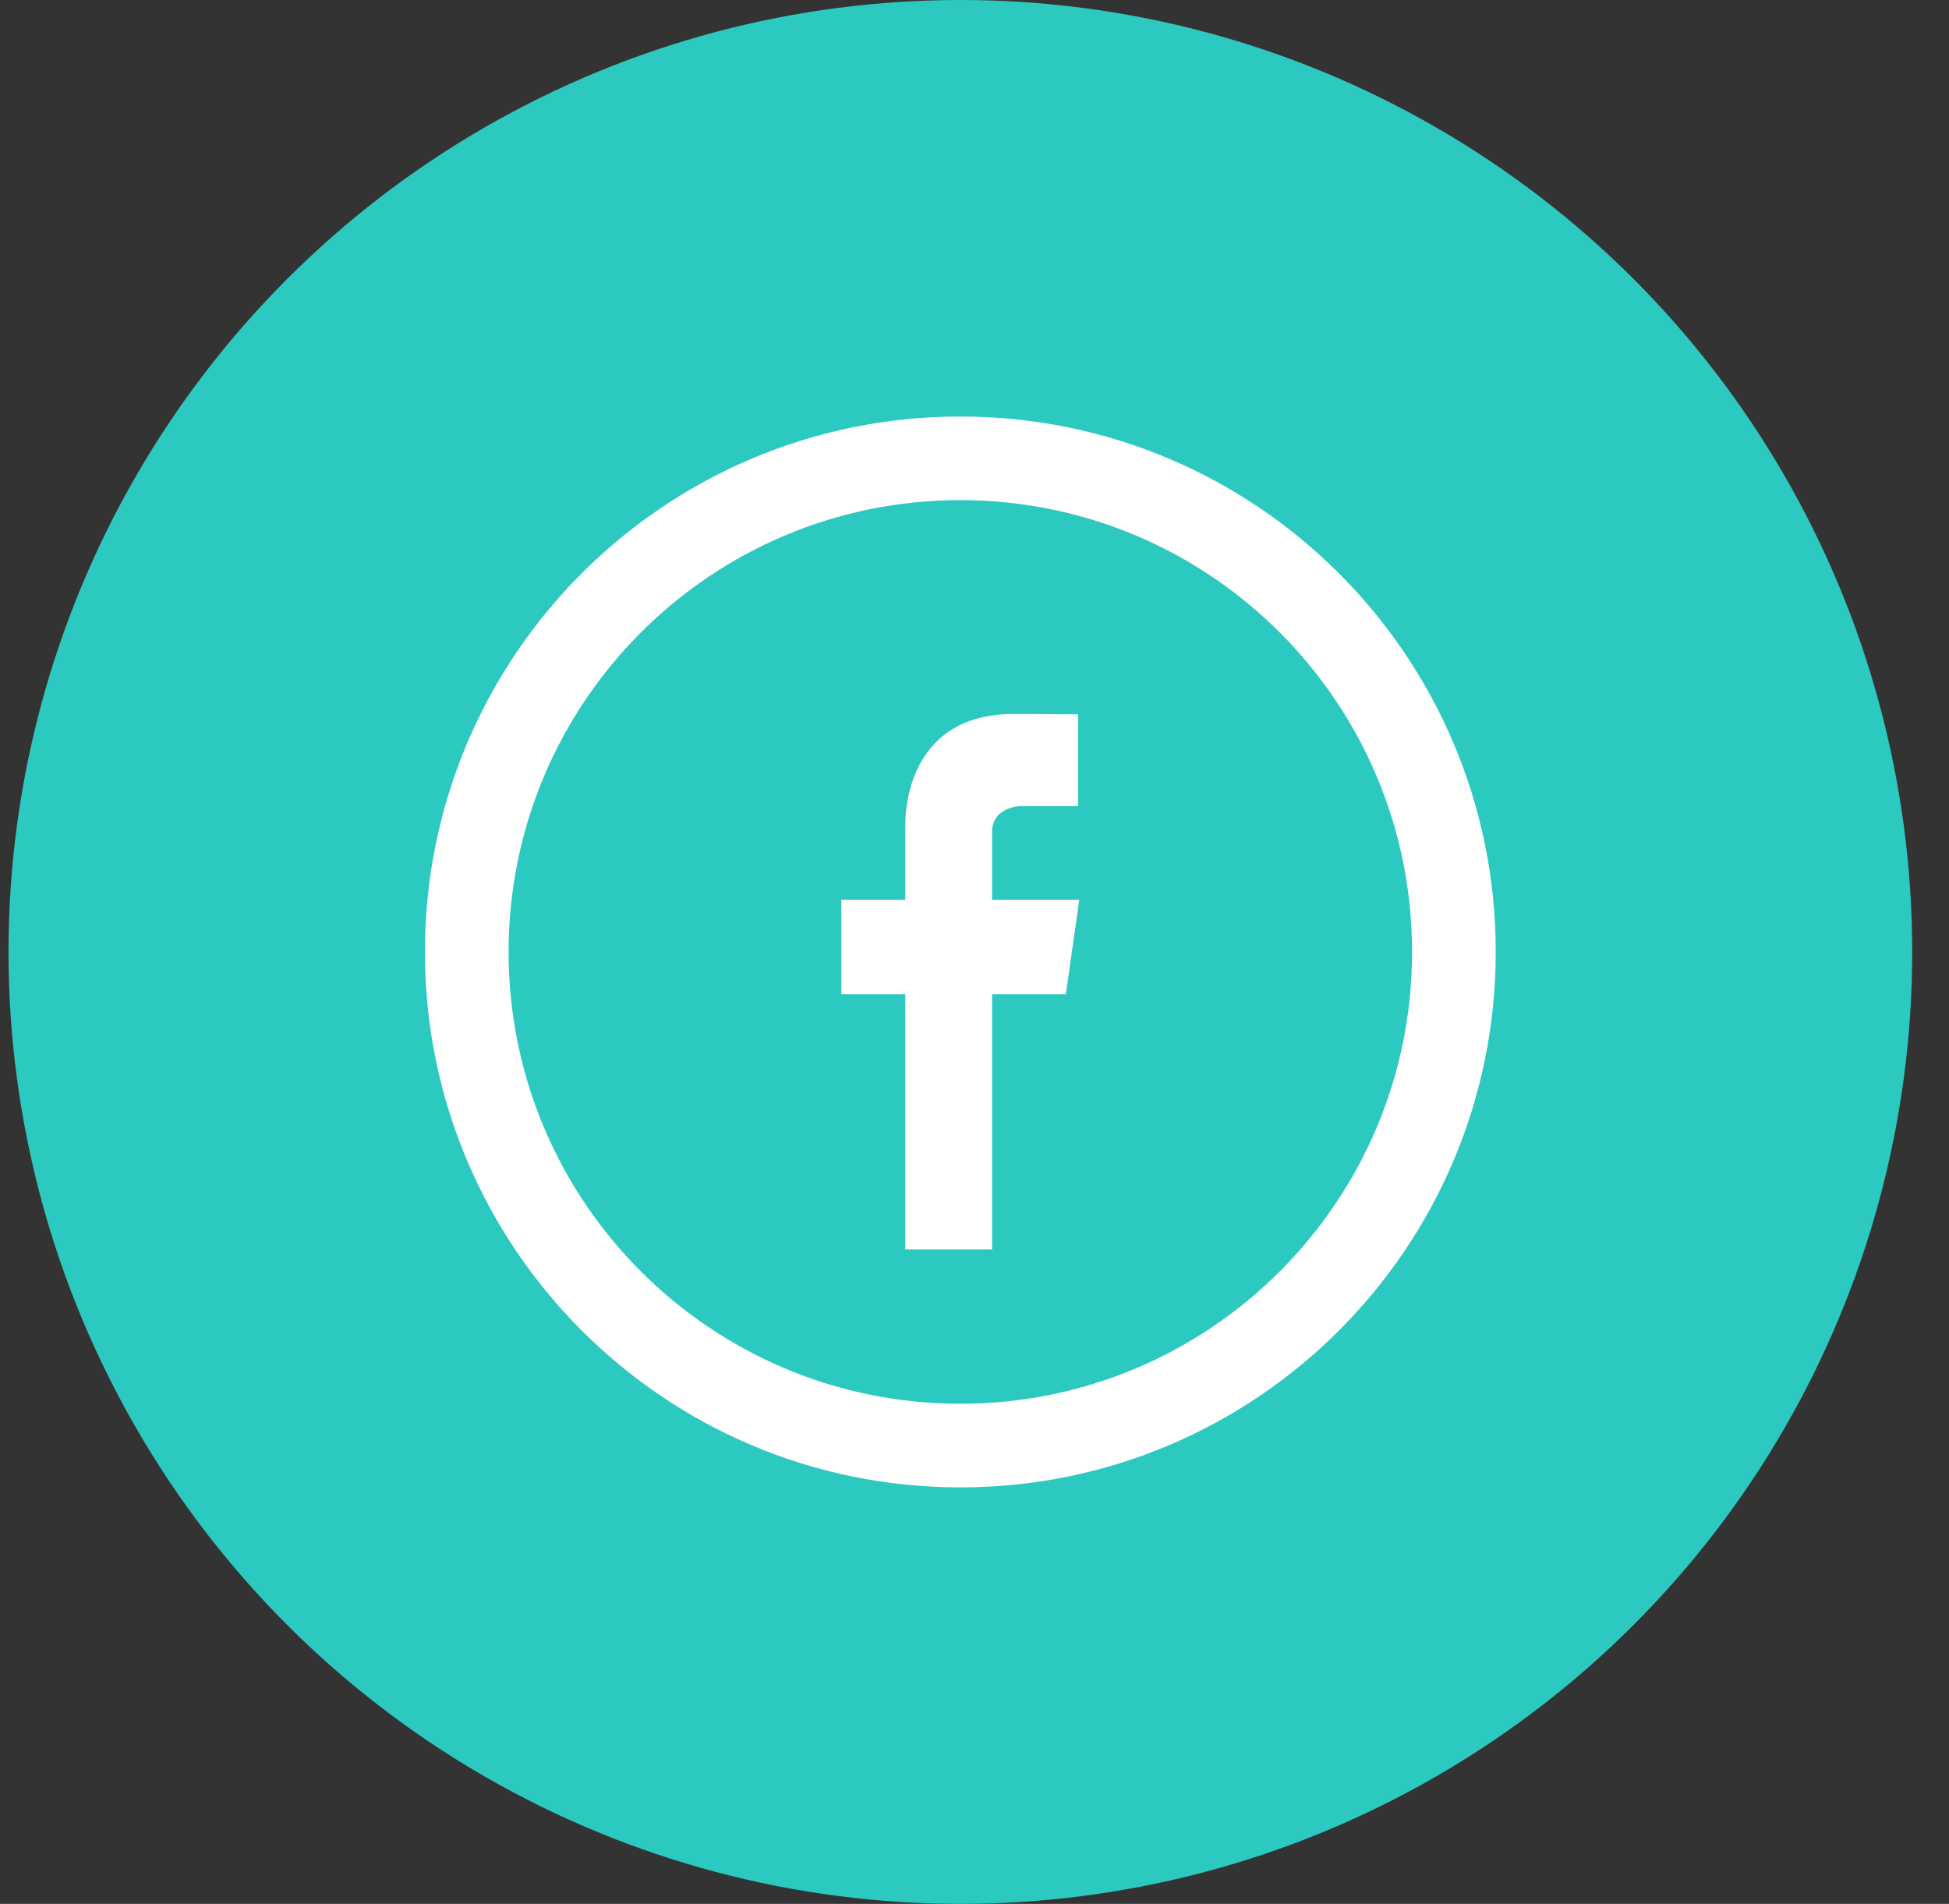
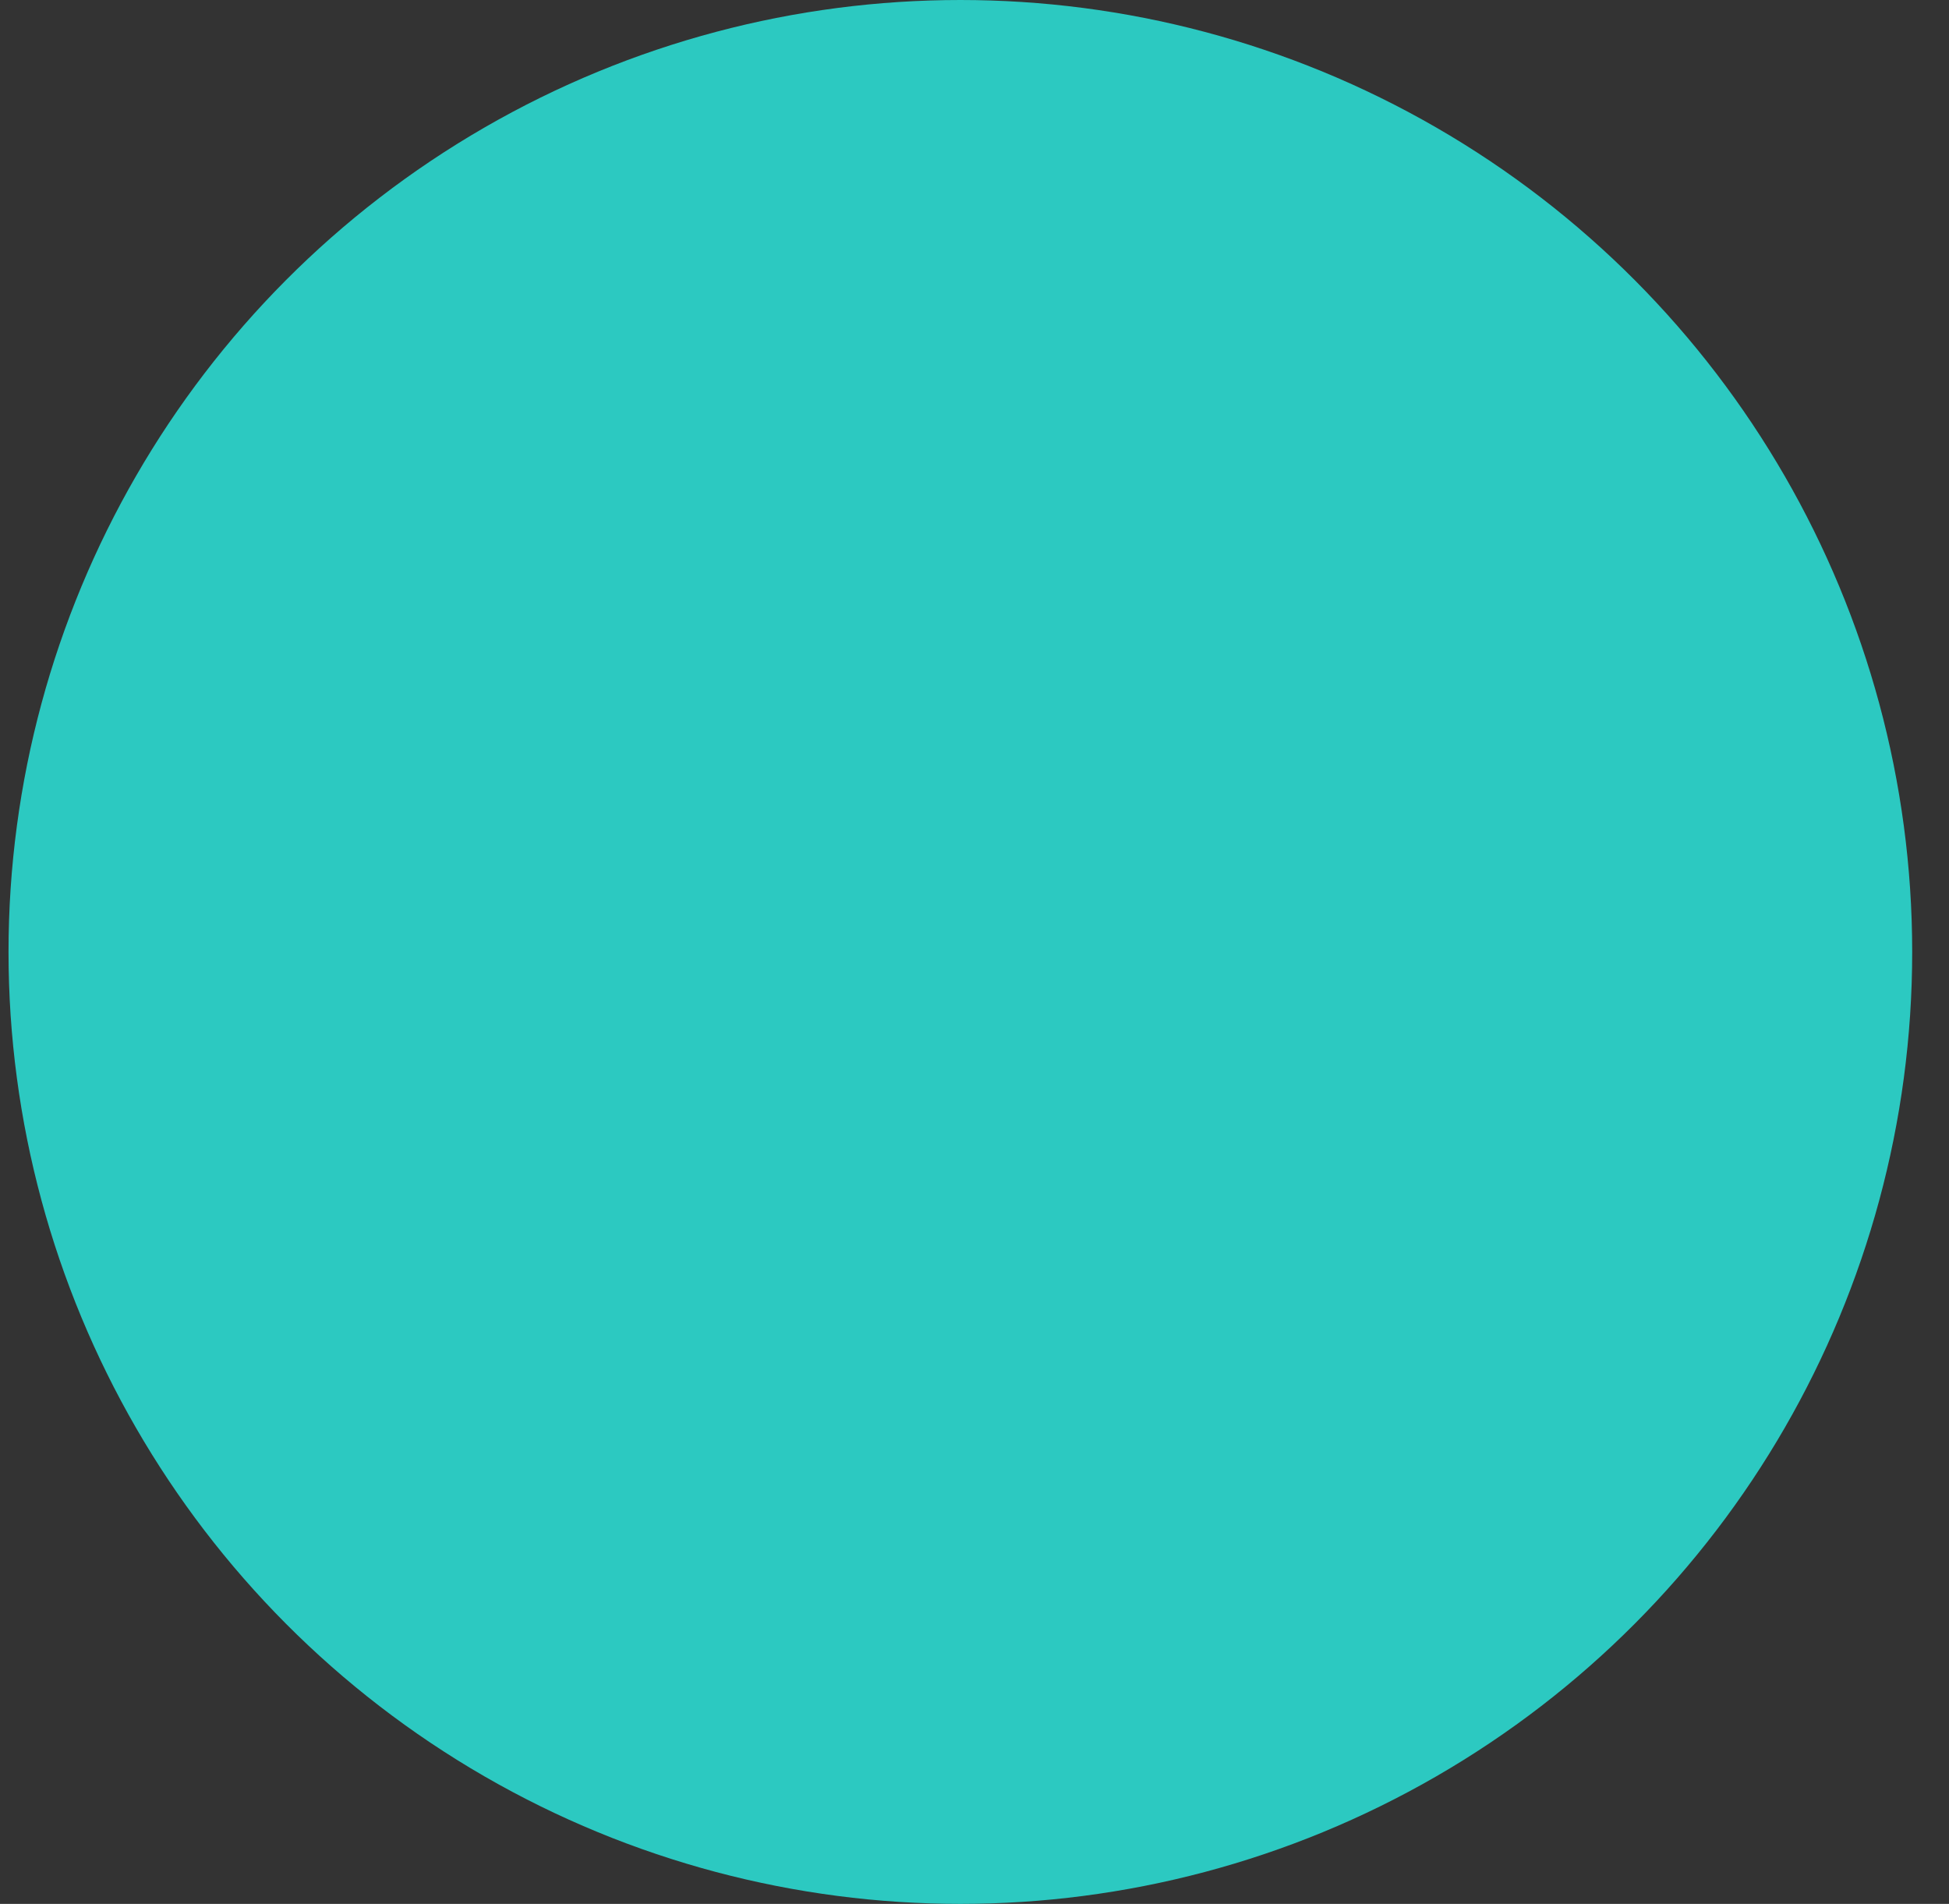
<svg xmlns="http://www.w3.org/2000/svg" width="43" height="42" viewBox="0 0 43 42" fill="none">
  <rect x="0" y="0" width="43" height="42" fill="#333333" stroke="none" />
  <circle cx="21.188" cy="21" r="21" fill="#2CC9C1" />
-   <path d="M21.188 9.188C14.663 9.188 9.375 14.476 9.375 21C9.375 27.524 14.663 32.812 21.188 32.812C27.712 32.812 33 27.524 33 21C33 14.476 27.712 9.188 21.188 9.188ZM21.188 30.967C15.683 30.967 11.221 26.505 11.221 21C11.221 15.495 15.683 11.033 21.188 11.033C26.692 11.033 31.154 15.495 31.154 21C31.154 26.505 26.692 30.967 21.188 30.967Z" fill="white" />
-   <path d="M23.812 19.848H21.888V18.348C21.888 17.888 22.334 17.782 22.542 17.782C22.748 17.782 23.785 17.782 23.785 17.782V15.758L22.36 15.75C20.416 15.75 19.973 17.259 19.973 18.227V19.848H18.562V21.933H19.973C19.973 24.61 19.973 27.562 19.973 27.562H21.888C21.888 27.562 21.888 24.58 21.888 21.933H23.515L23.812 19.848Z" fill="white" />
</svg>